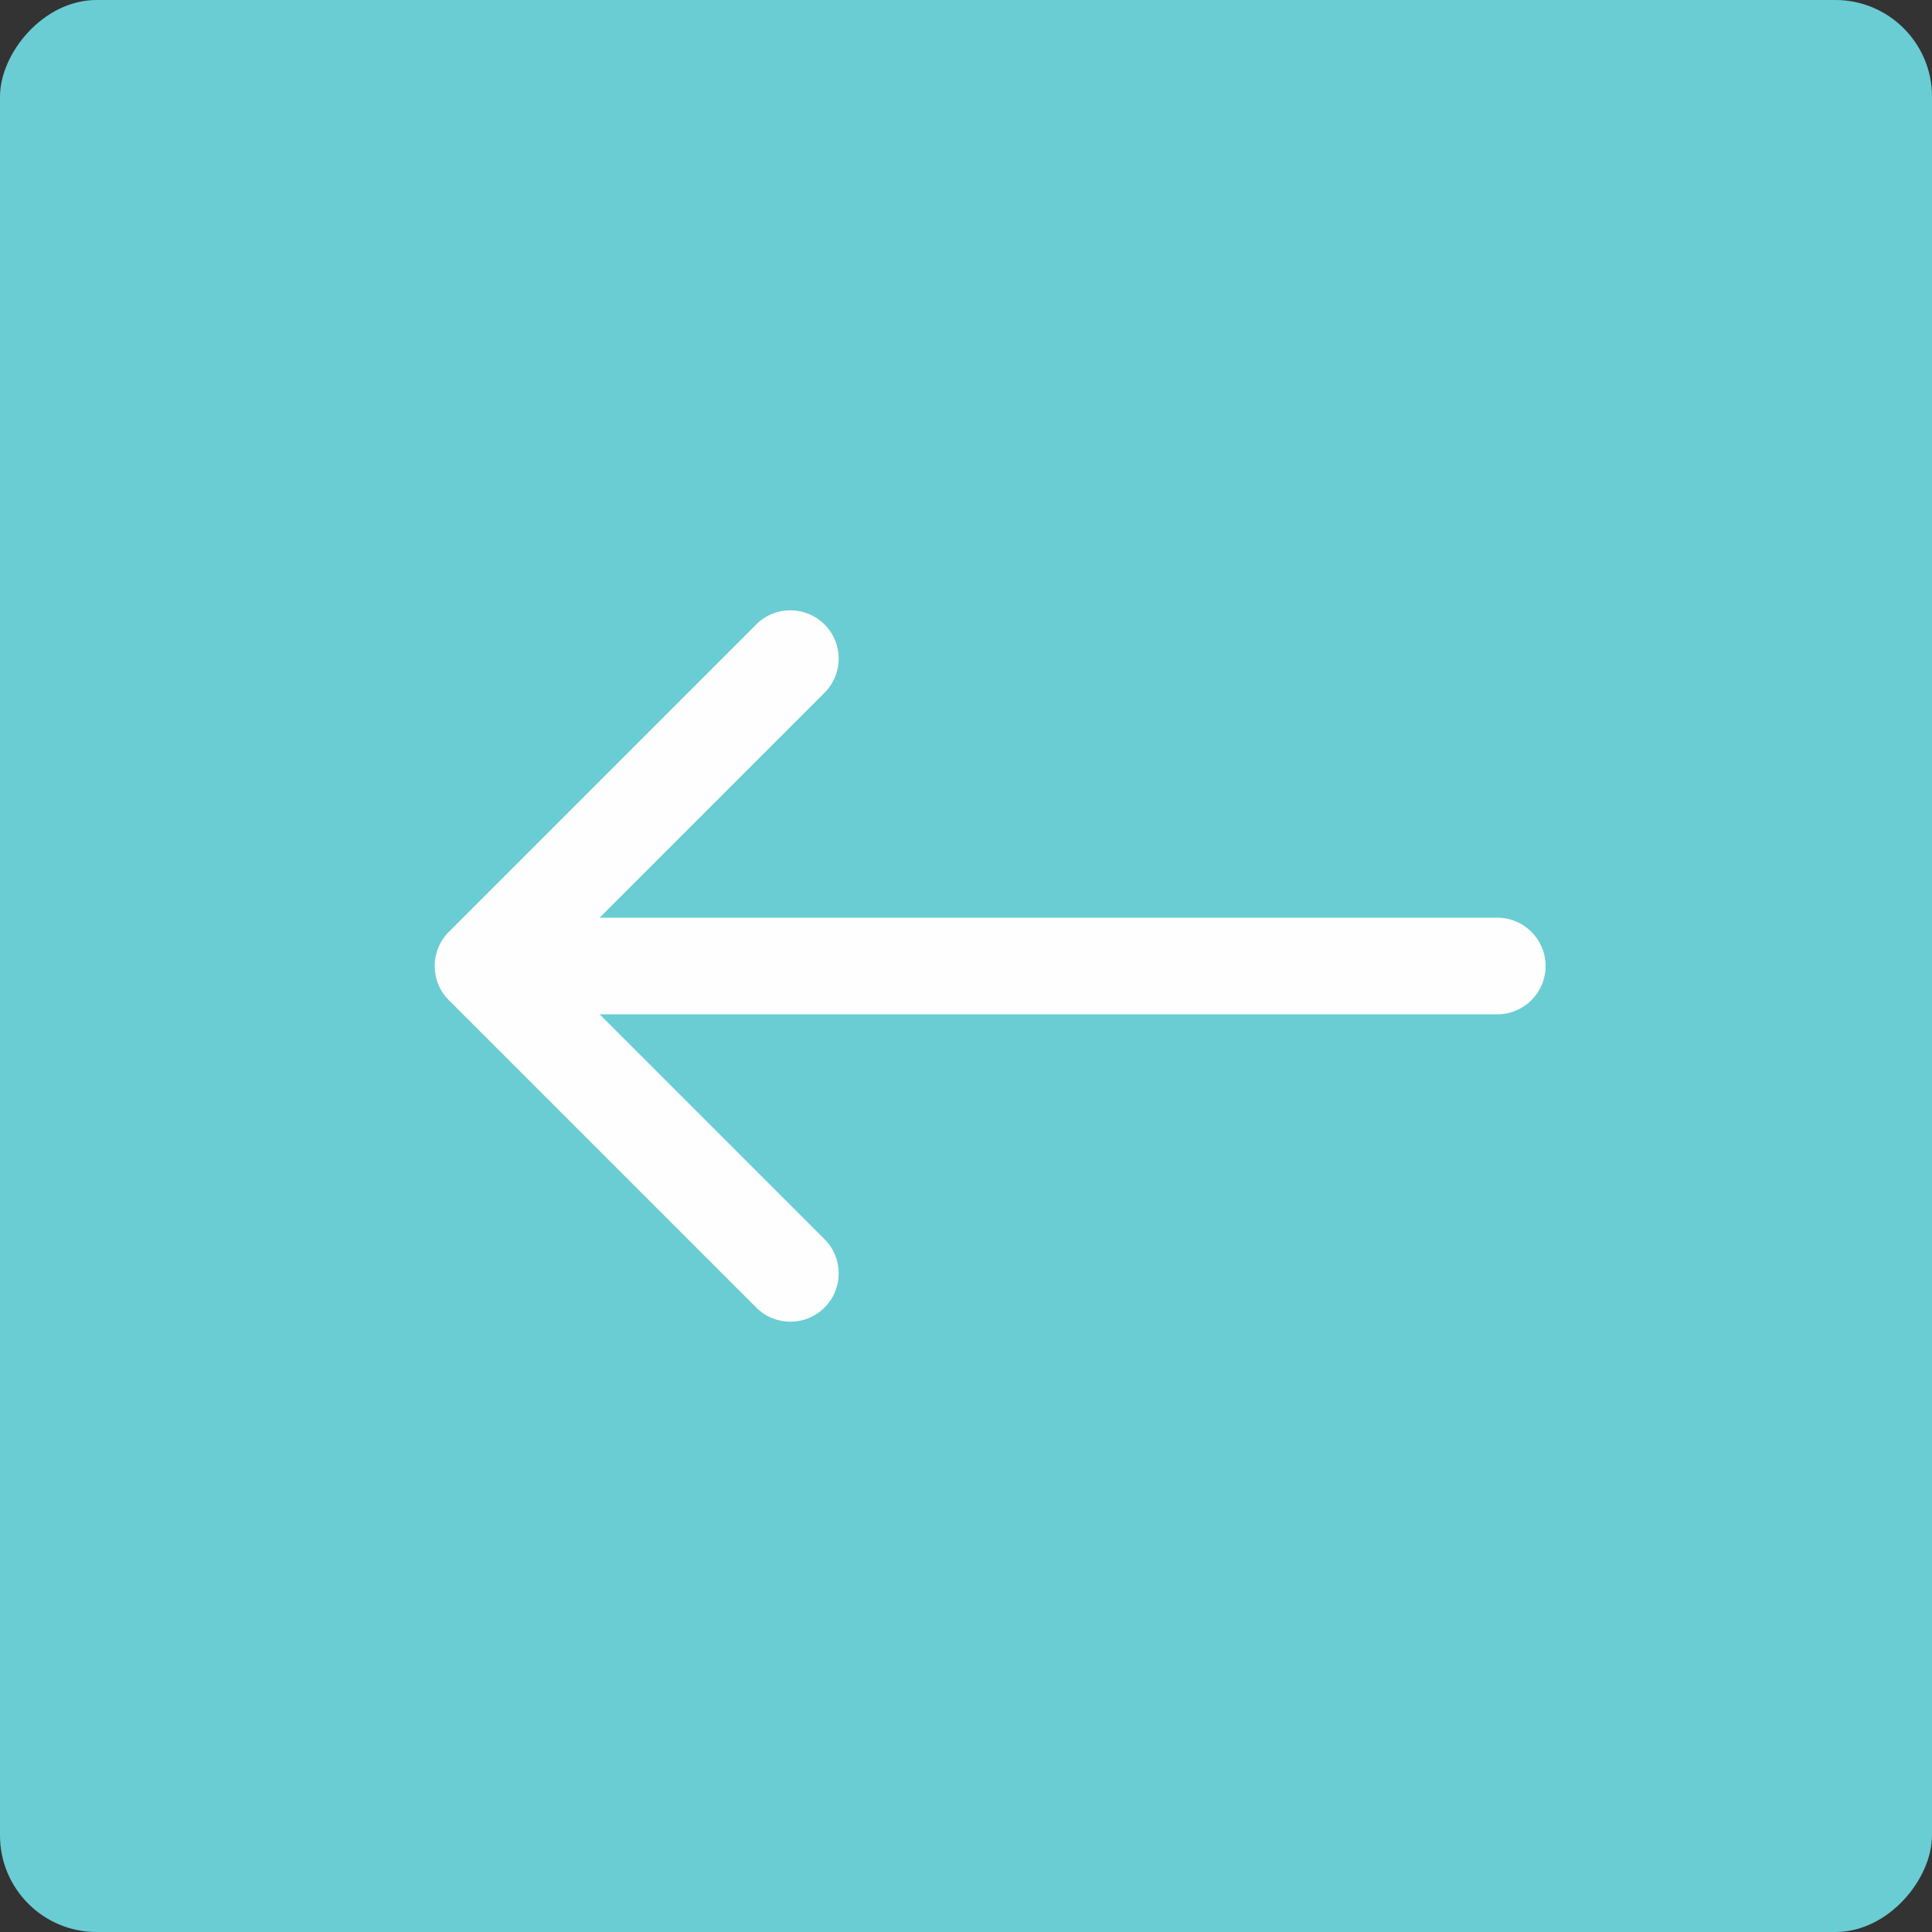
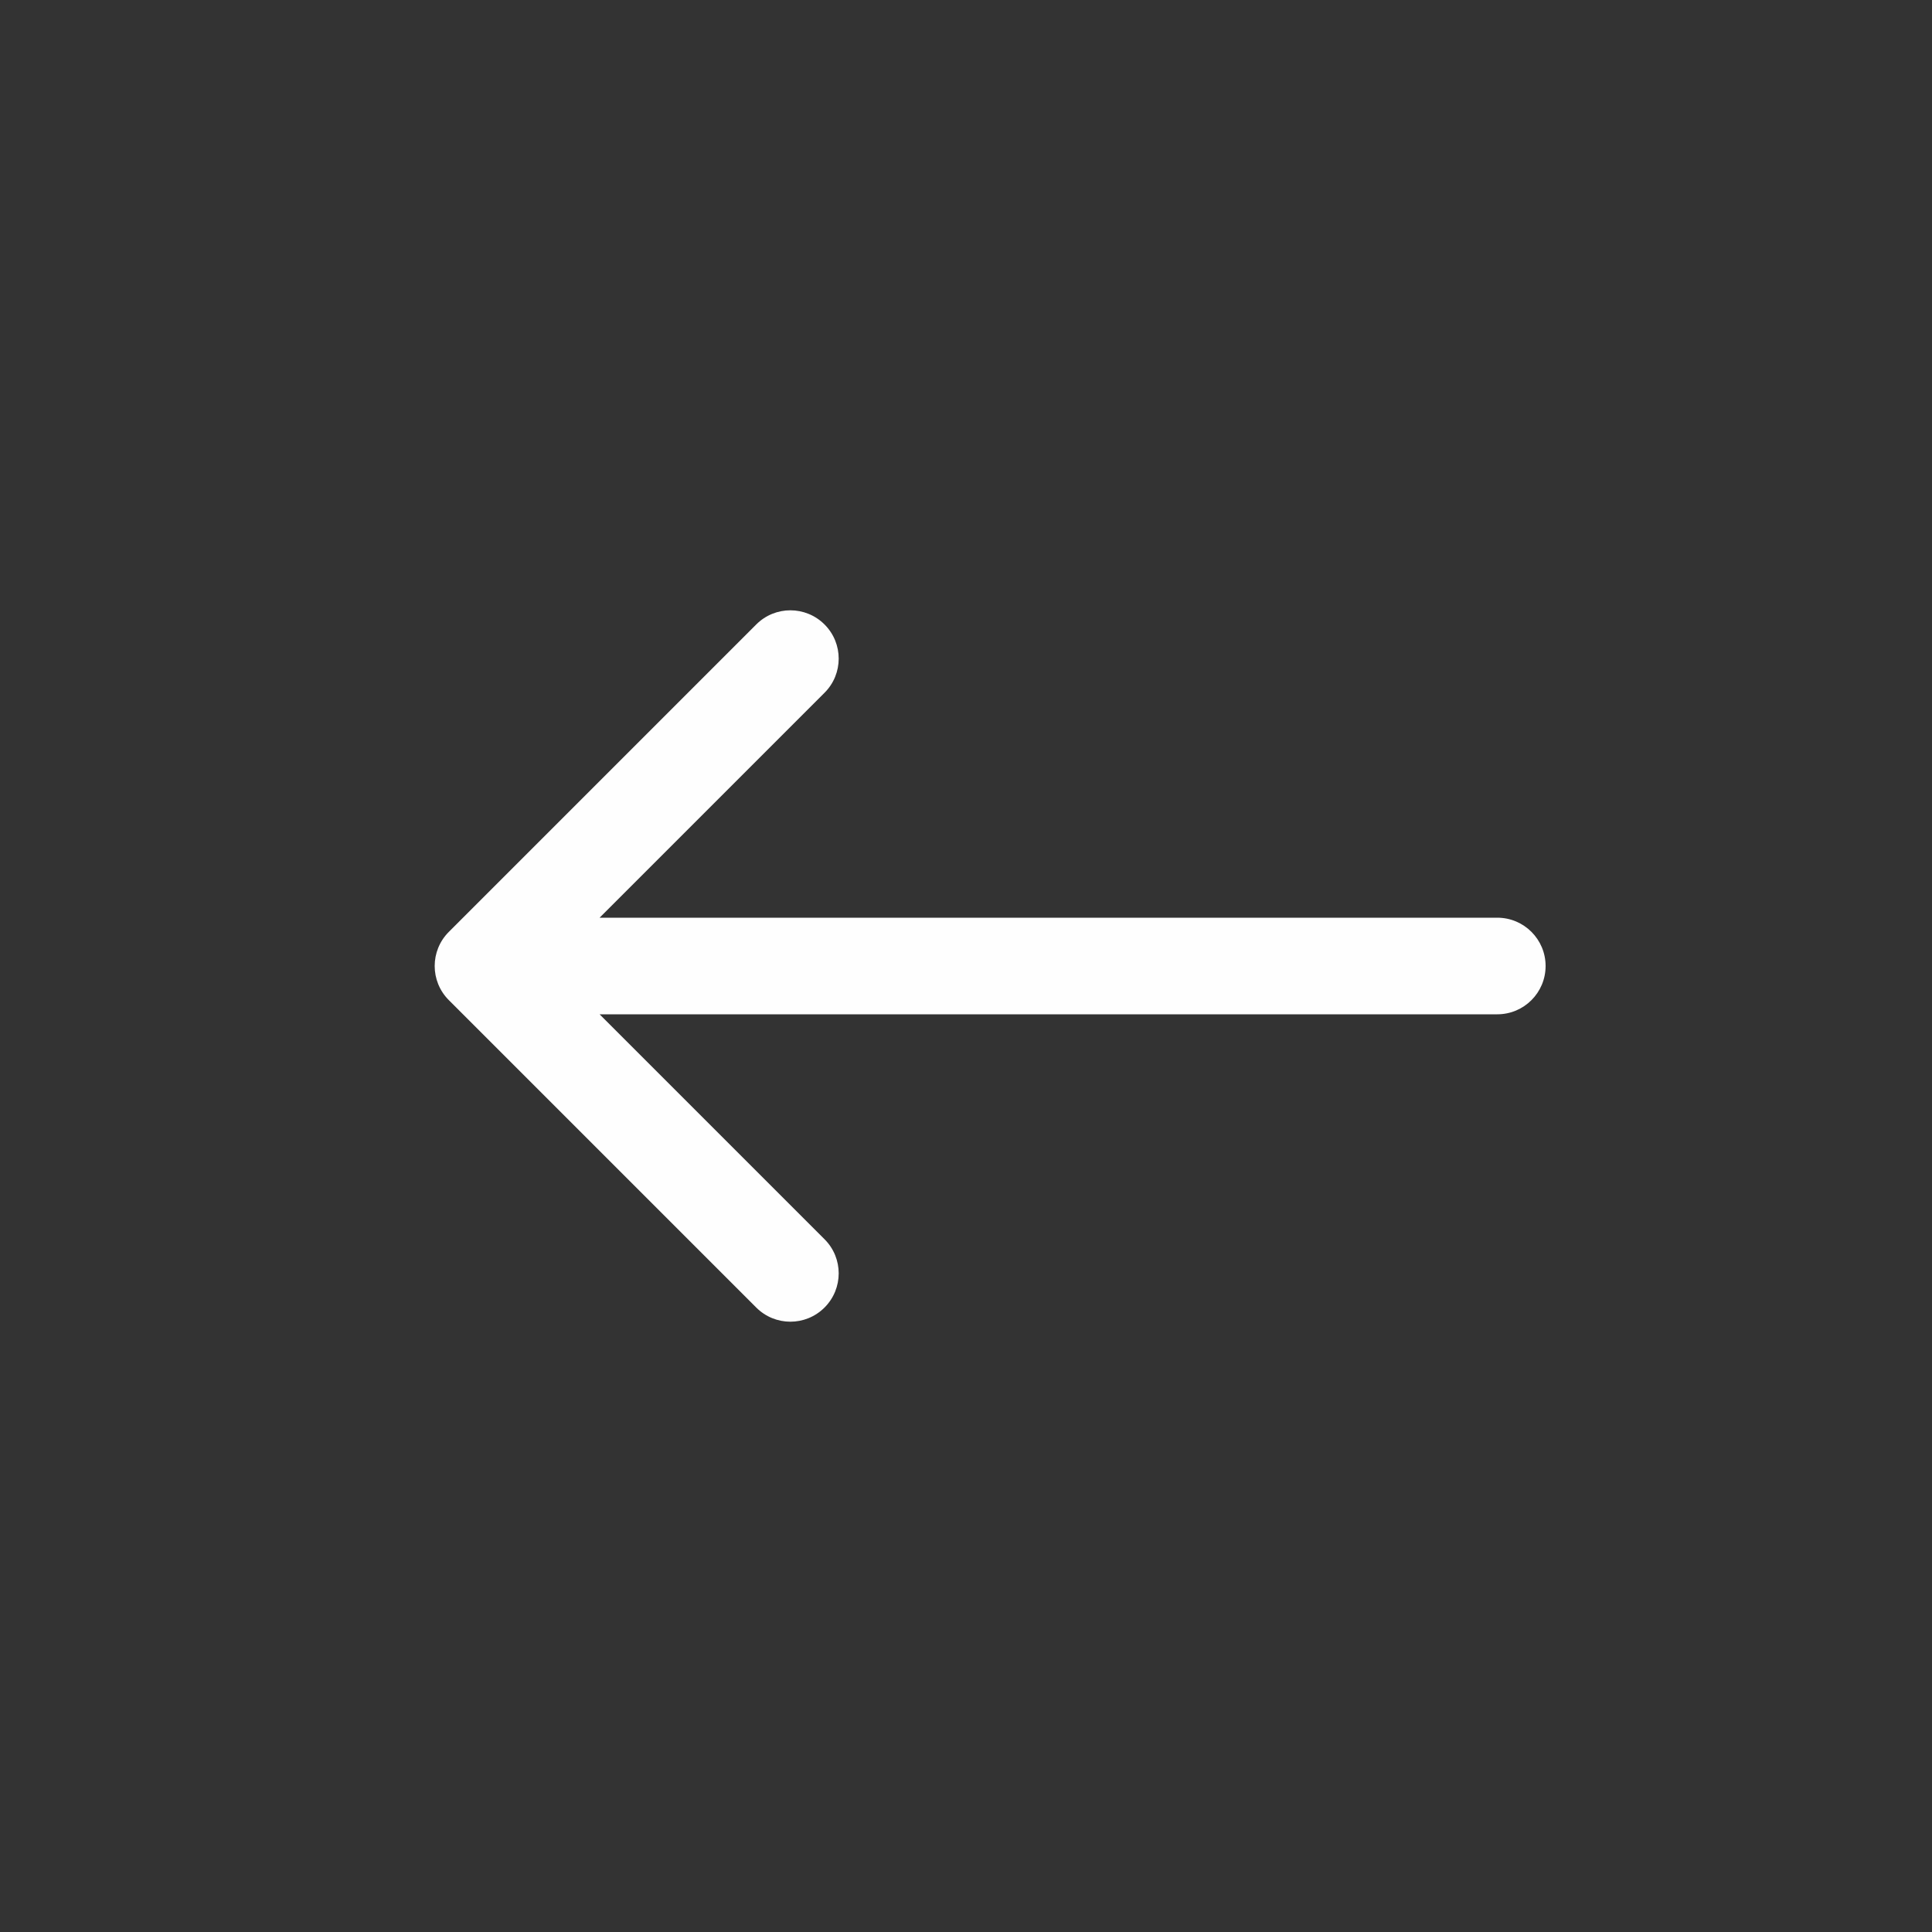
<svg xmlns="http://www.w3.org/2000/svg" width="40" height="40" viewBox="0 0 40 40" fill="none">
  <rect x="0" y="0" width="40" height="40" fill="#333333" stroke="none" />
-   <rect width="40" height="40" rx="2" transform="matrix(-1 0 0 1 40 0)" fill="#6ACDD3" />
  <path d="M31 19C31.552 19 32 19.448 32 20C32 20.552 31.552 21 31 21V19ZM9.293 20.707C8.902 20.317 8.902 19.683 9.293 19.293L15.657 12.929C16.047 12.538 16.68 12.538 17.071 12.929C17.462 13.319 17.462 13.953 17.071 14.343L11.414 20L17.071 25.657C17.462 26.047 17.462 26.68 17.071 27.071C16.68 27.462 16.047 27.462 15.657 27.071L9.293 20.707ZM31 21L10 21V19L31 19V21Z" fill="#FEFEFE" />
</svg>